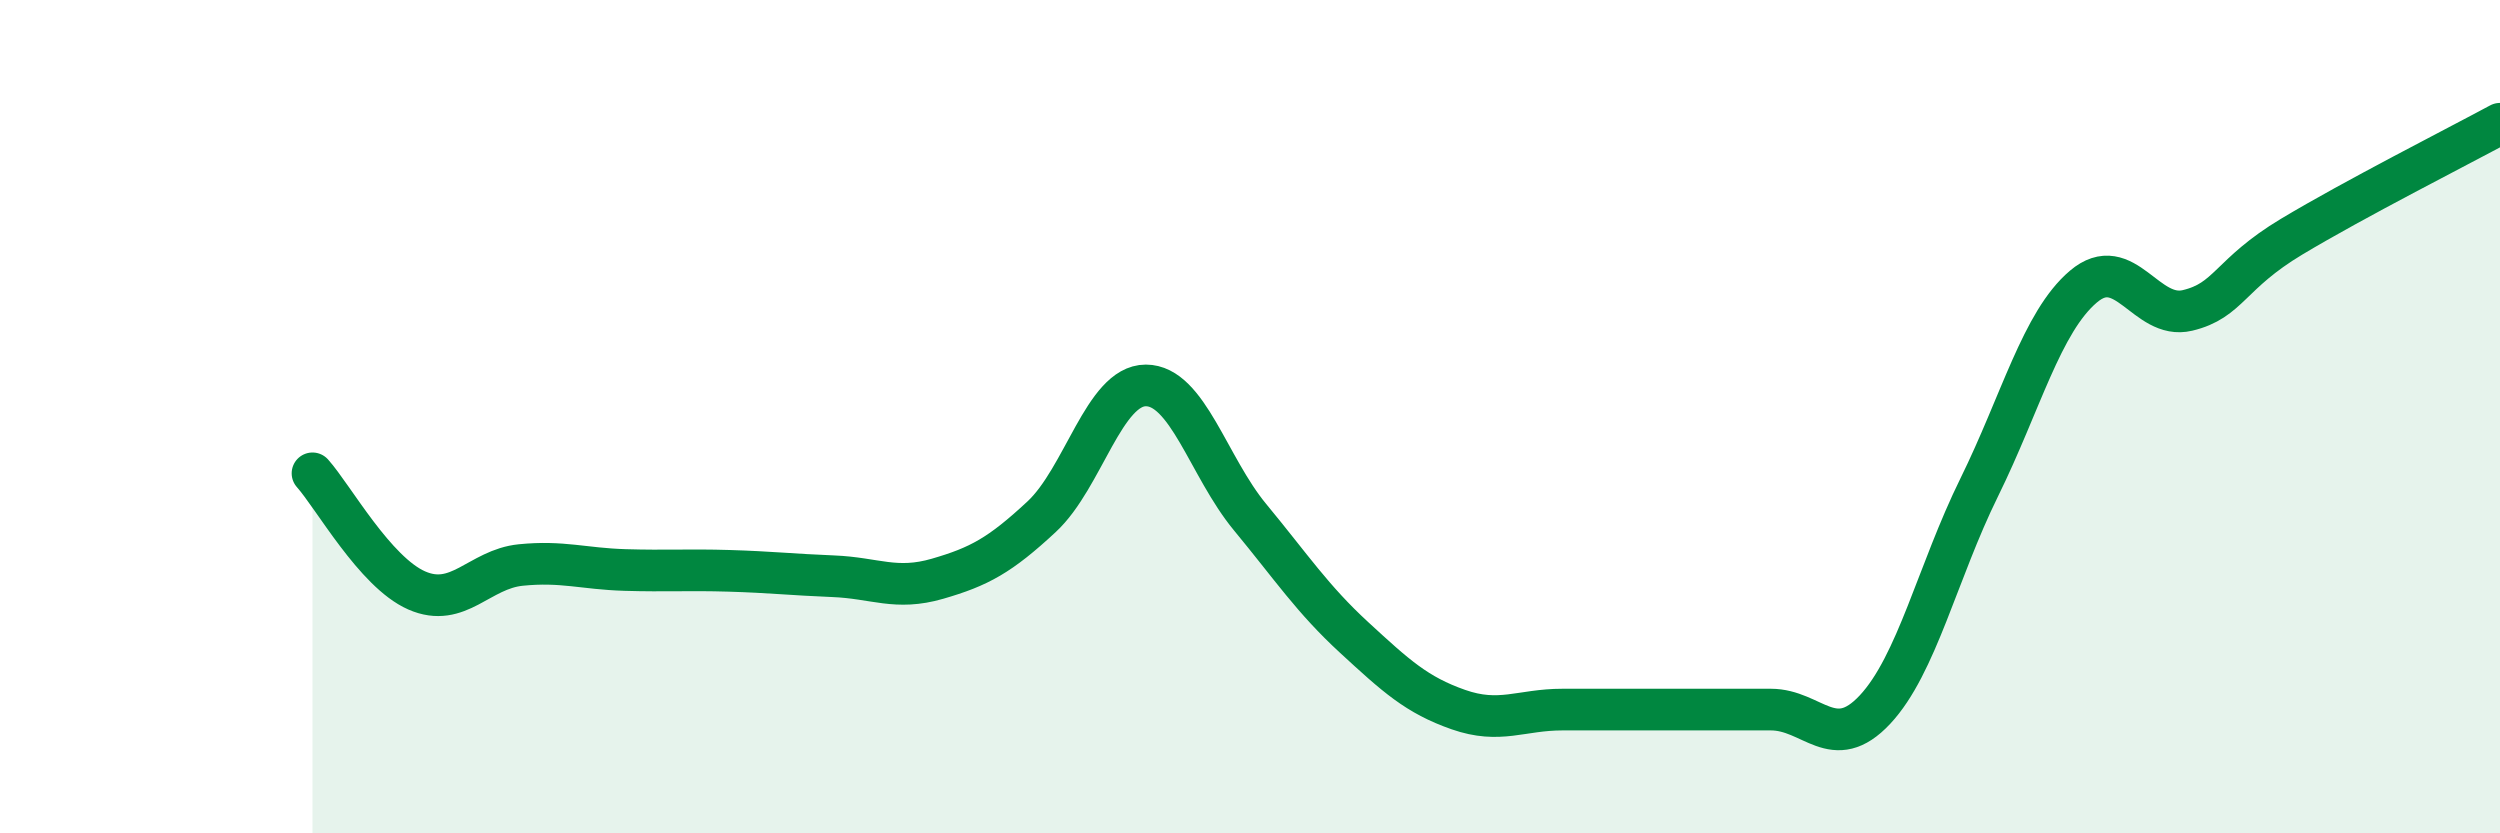
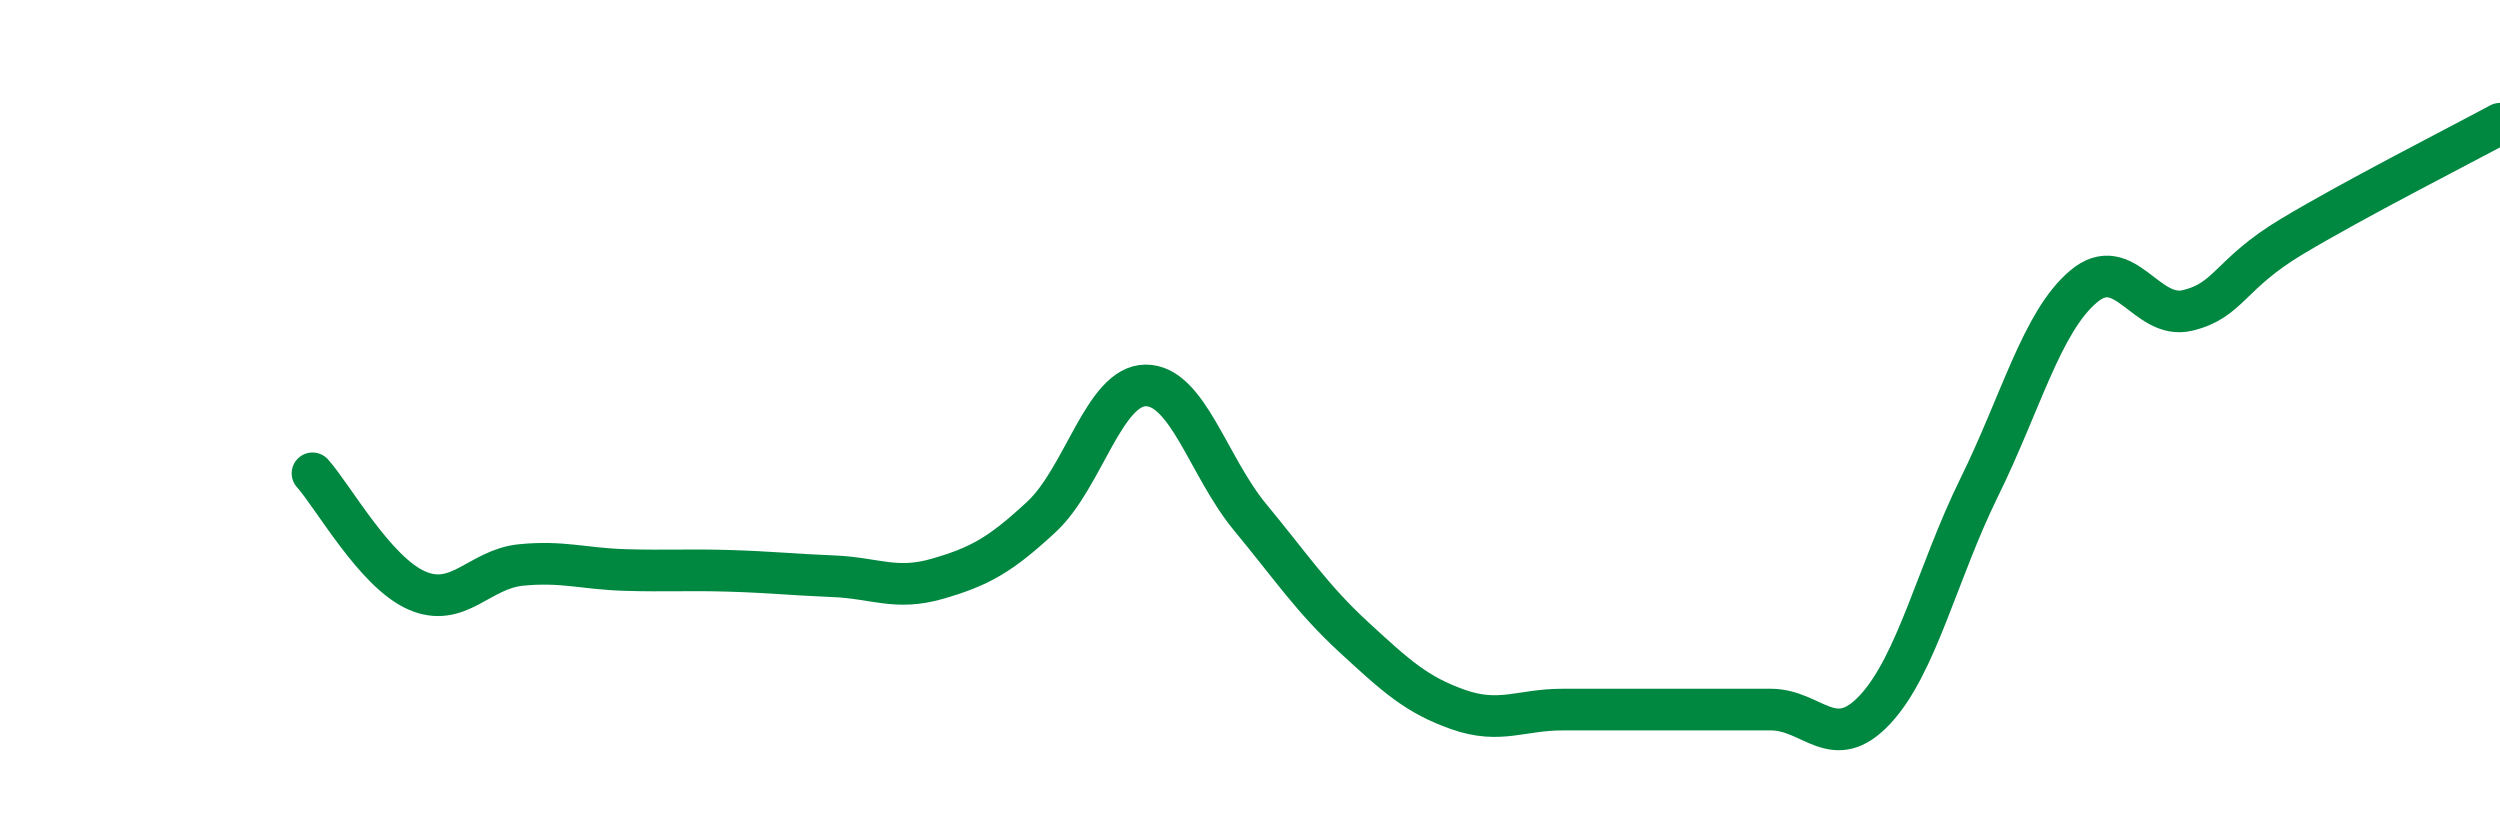
<svg xmlns="http://www.w3.org/2000/svg" width="60" height="20" viewBox="0 0 60 20">
-   <path d="M 7.5,11.36 C 8,11.92 9,13.73 10,14.17 C 11,14.61 11.5,13.66 12.5,13.56 C 13.5,13.46 14,13.65 15,13.68 C 16,13.71 16.5,13.67 17.5,13.7 C 18.5,13.73 19,13.79 20,13.83 C 21,13.87 21.5,14.18 22.5,13.89 C 23.5,13.6 24,13.33 25,12.4 C 26,11.47 26.5,9.25 27.5,9.25 C 28.5,9.25 29,11.2 30,12.41 C 31,13.62 31.5,14.38 32.5,15.3 C 33.5,16.22 34,16.68 35,17.03 C 36,17.38 36.5,17.03 37.5,17.03 C 38.5,17.03 39,17.03 40,17.03 C 41,17.03 41.5,17.03 42.5,17.03 C 43.5,17.03 44,18.1 45,17.03 C 46,15.96 46.5,13.73 47.5,11.7 C 48.5,9.67 49,7.73 50,6.88 C 51,6.03 51.5,7.69 52.5,7.45 C 53.5,7.21 53.5,6.58 55,5.68 C 56.5,4.78 59,3.51 60,2.97L60 20L7.5 20Z" fill="#008740" opacity="0.1" stroke-linecap="round" stroke-linejoin="round" />
  <path d="M 7.5,11.36 C 8,11.92 9,13.73 10,14.17 C 11,14.61 11.5,13.66 12.5,13.56 C 13.5,13.46 14,13.65 15,13.68 C 16,13.71 16.5,13.67 17.5,13.7 C 18.5,13.73 19,13.79 20,13.83 C 21,13.87 21.5,14.18 22.5,13.89 C 23.5,13.6 24,13.33 25,12.4 C 26,11.47 26.5,9.25 27.5,9.25 C 28.5,9.25 29,11.2 30,12.41 C 31,13.62 31.5,14.38 32.5,15.3 C 33.5,16.22 34,16.68 35,17.03 C 36,17.38 36.5,17.03 37.5,17.03 C 38.5,17.03 39,17.03 40,17.03 C 41,17.03 41.5,17.03 42.5,17.03 C 43.5,17.03 44,18.1 45,17.03 C 46,15.96 46.5,13.73 47.5,11.7 C 48.5,9.67 49,7.73 50,6.88 C 51,6.03 51.5,7.69 52.5,7.45 C 53.5,7.21 53.5,6.58 55,5.68 C 56.5,4.78 59,3.51 60,2.97" stroke="#008740" stroke-width="1" fill="none" stroke-linecap="round" stroke-linejoin="round" />
</svg>